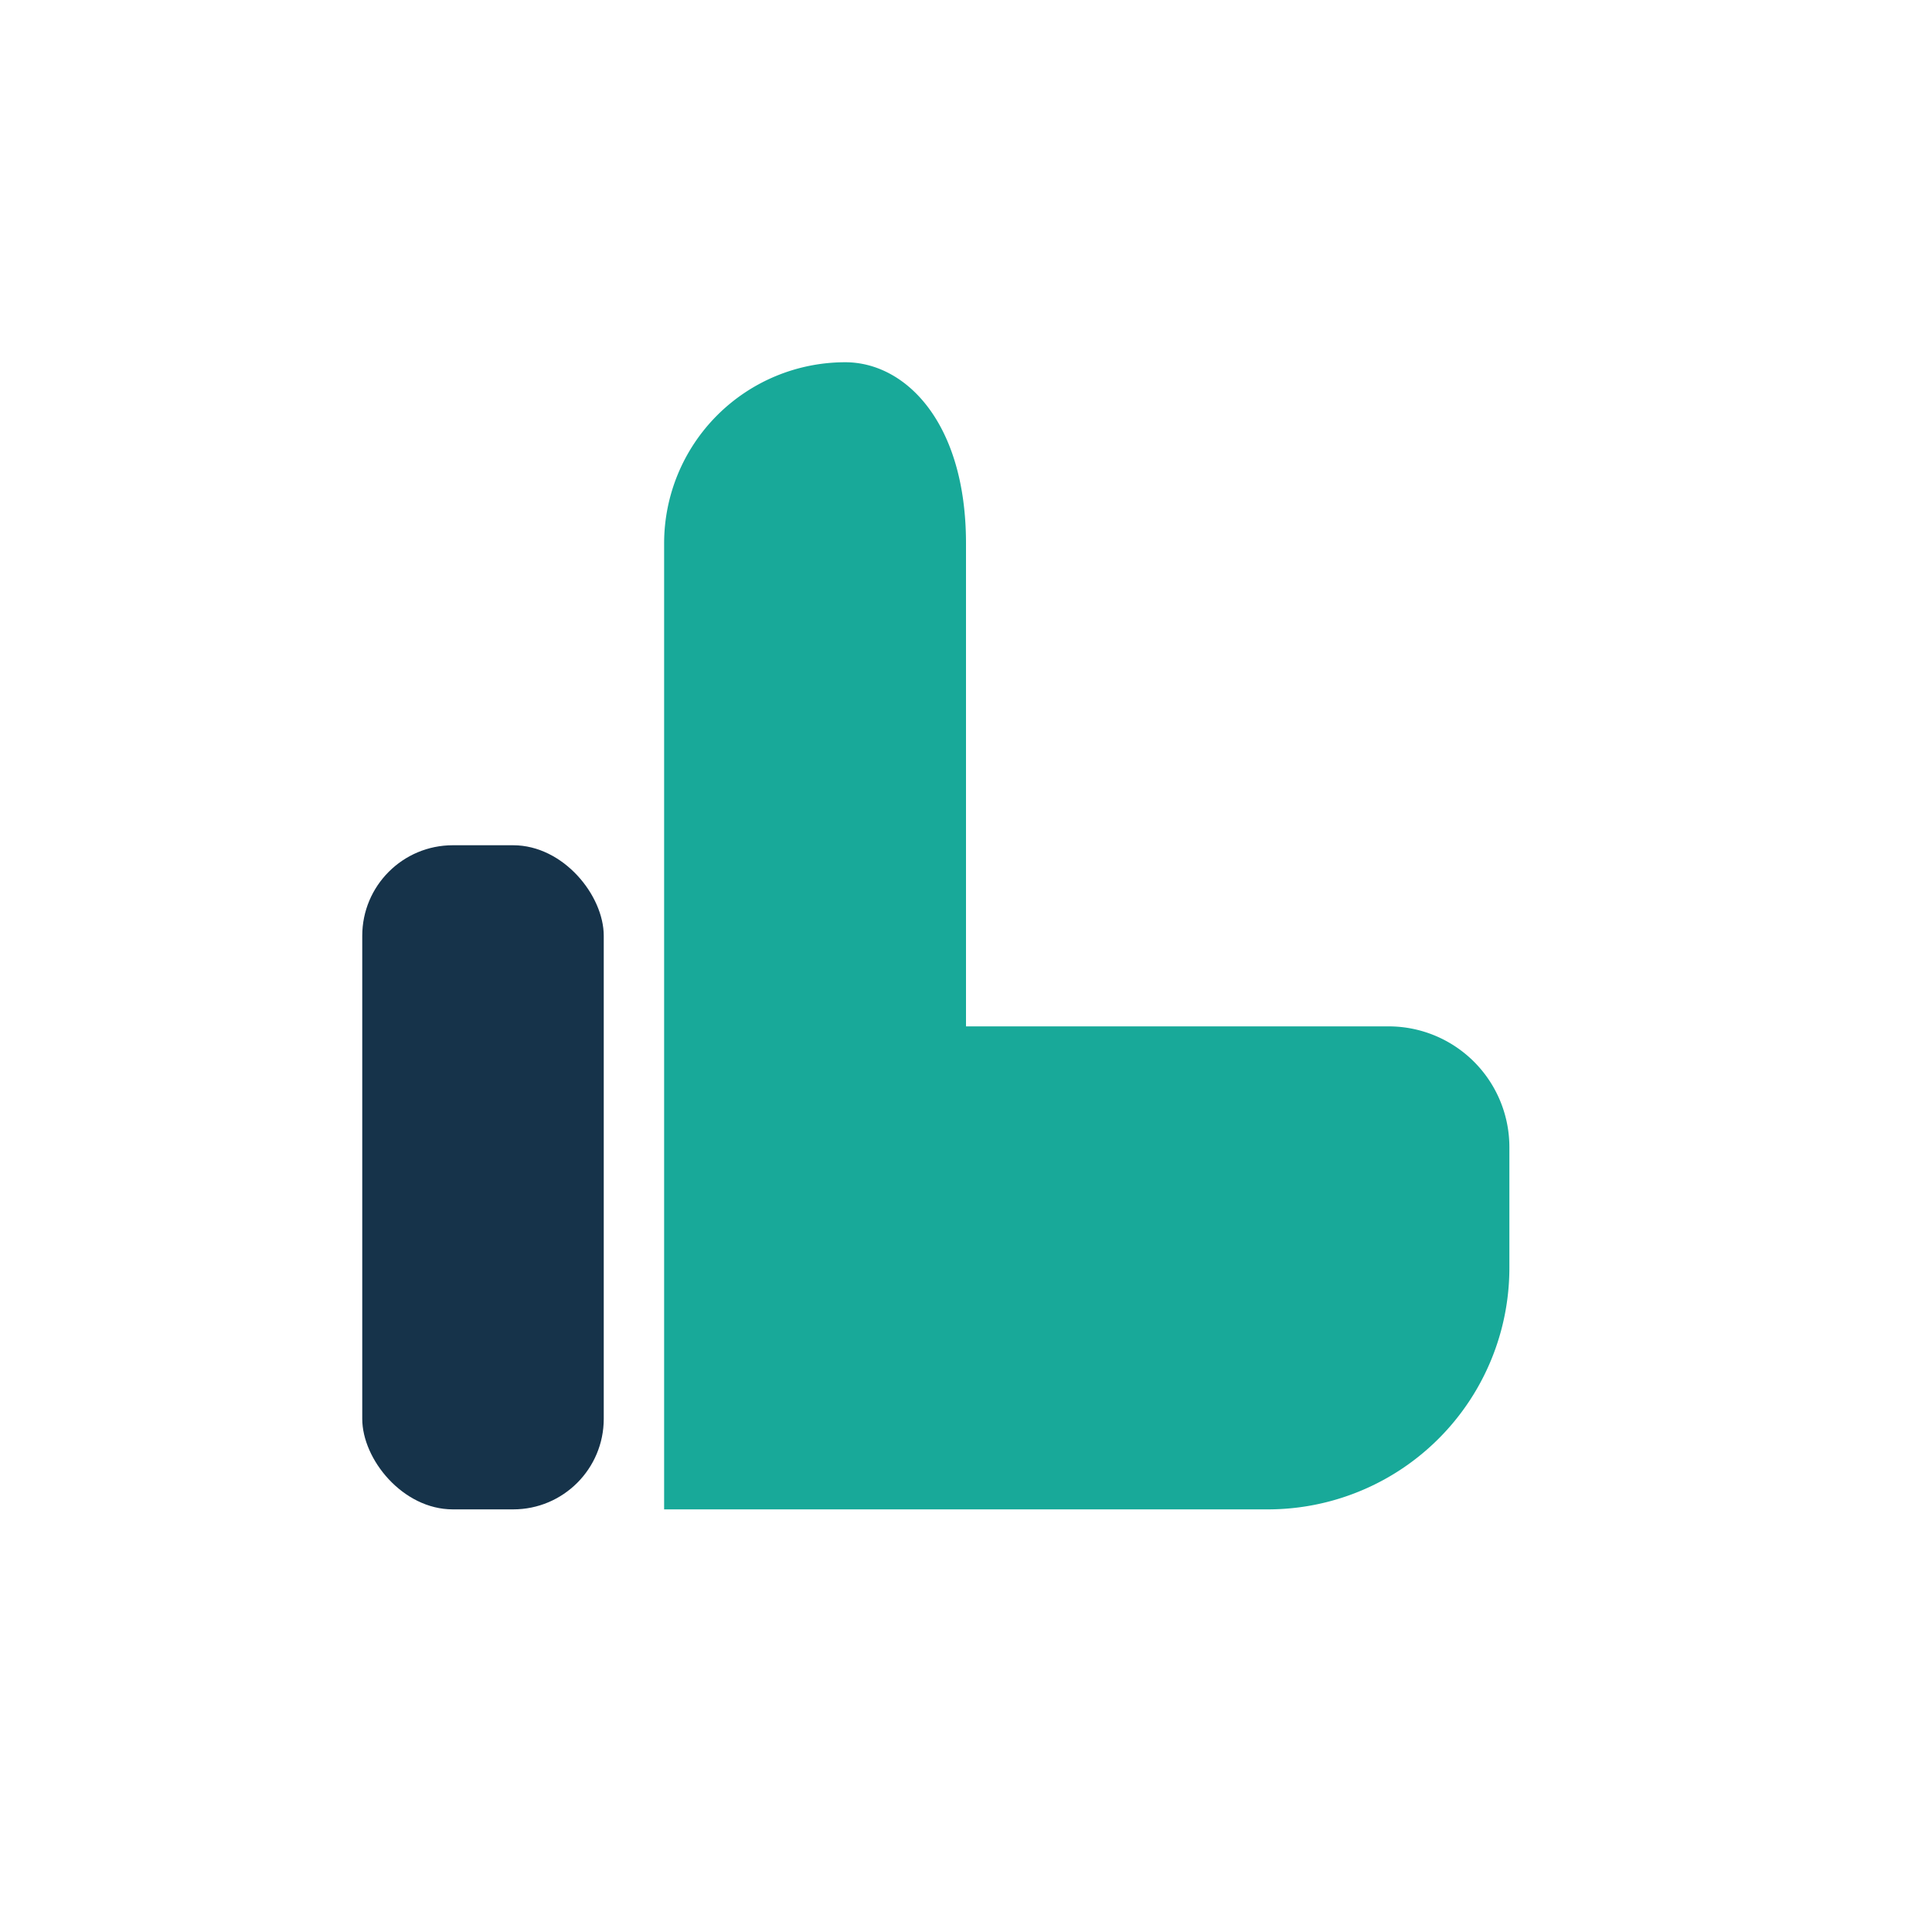
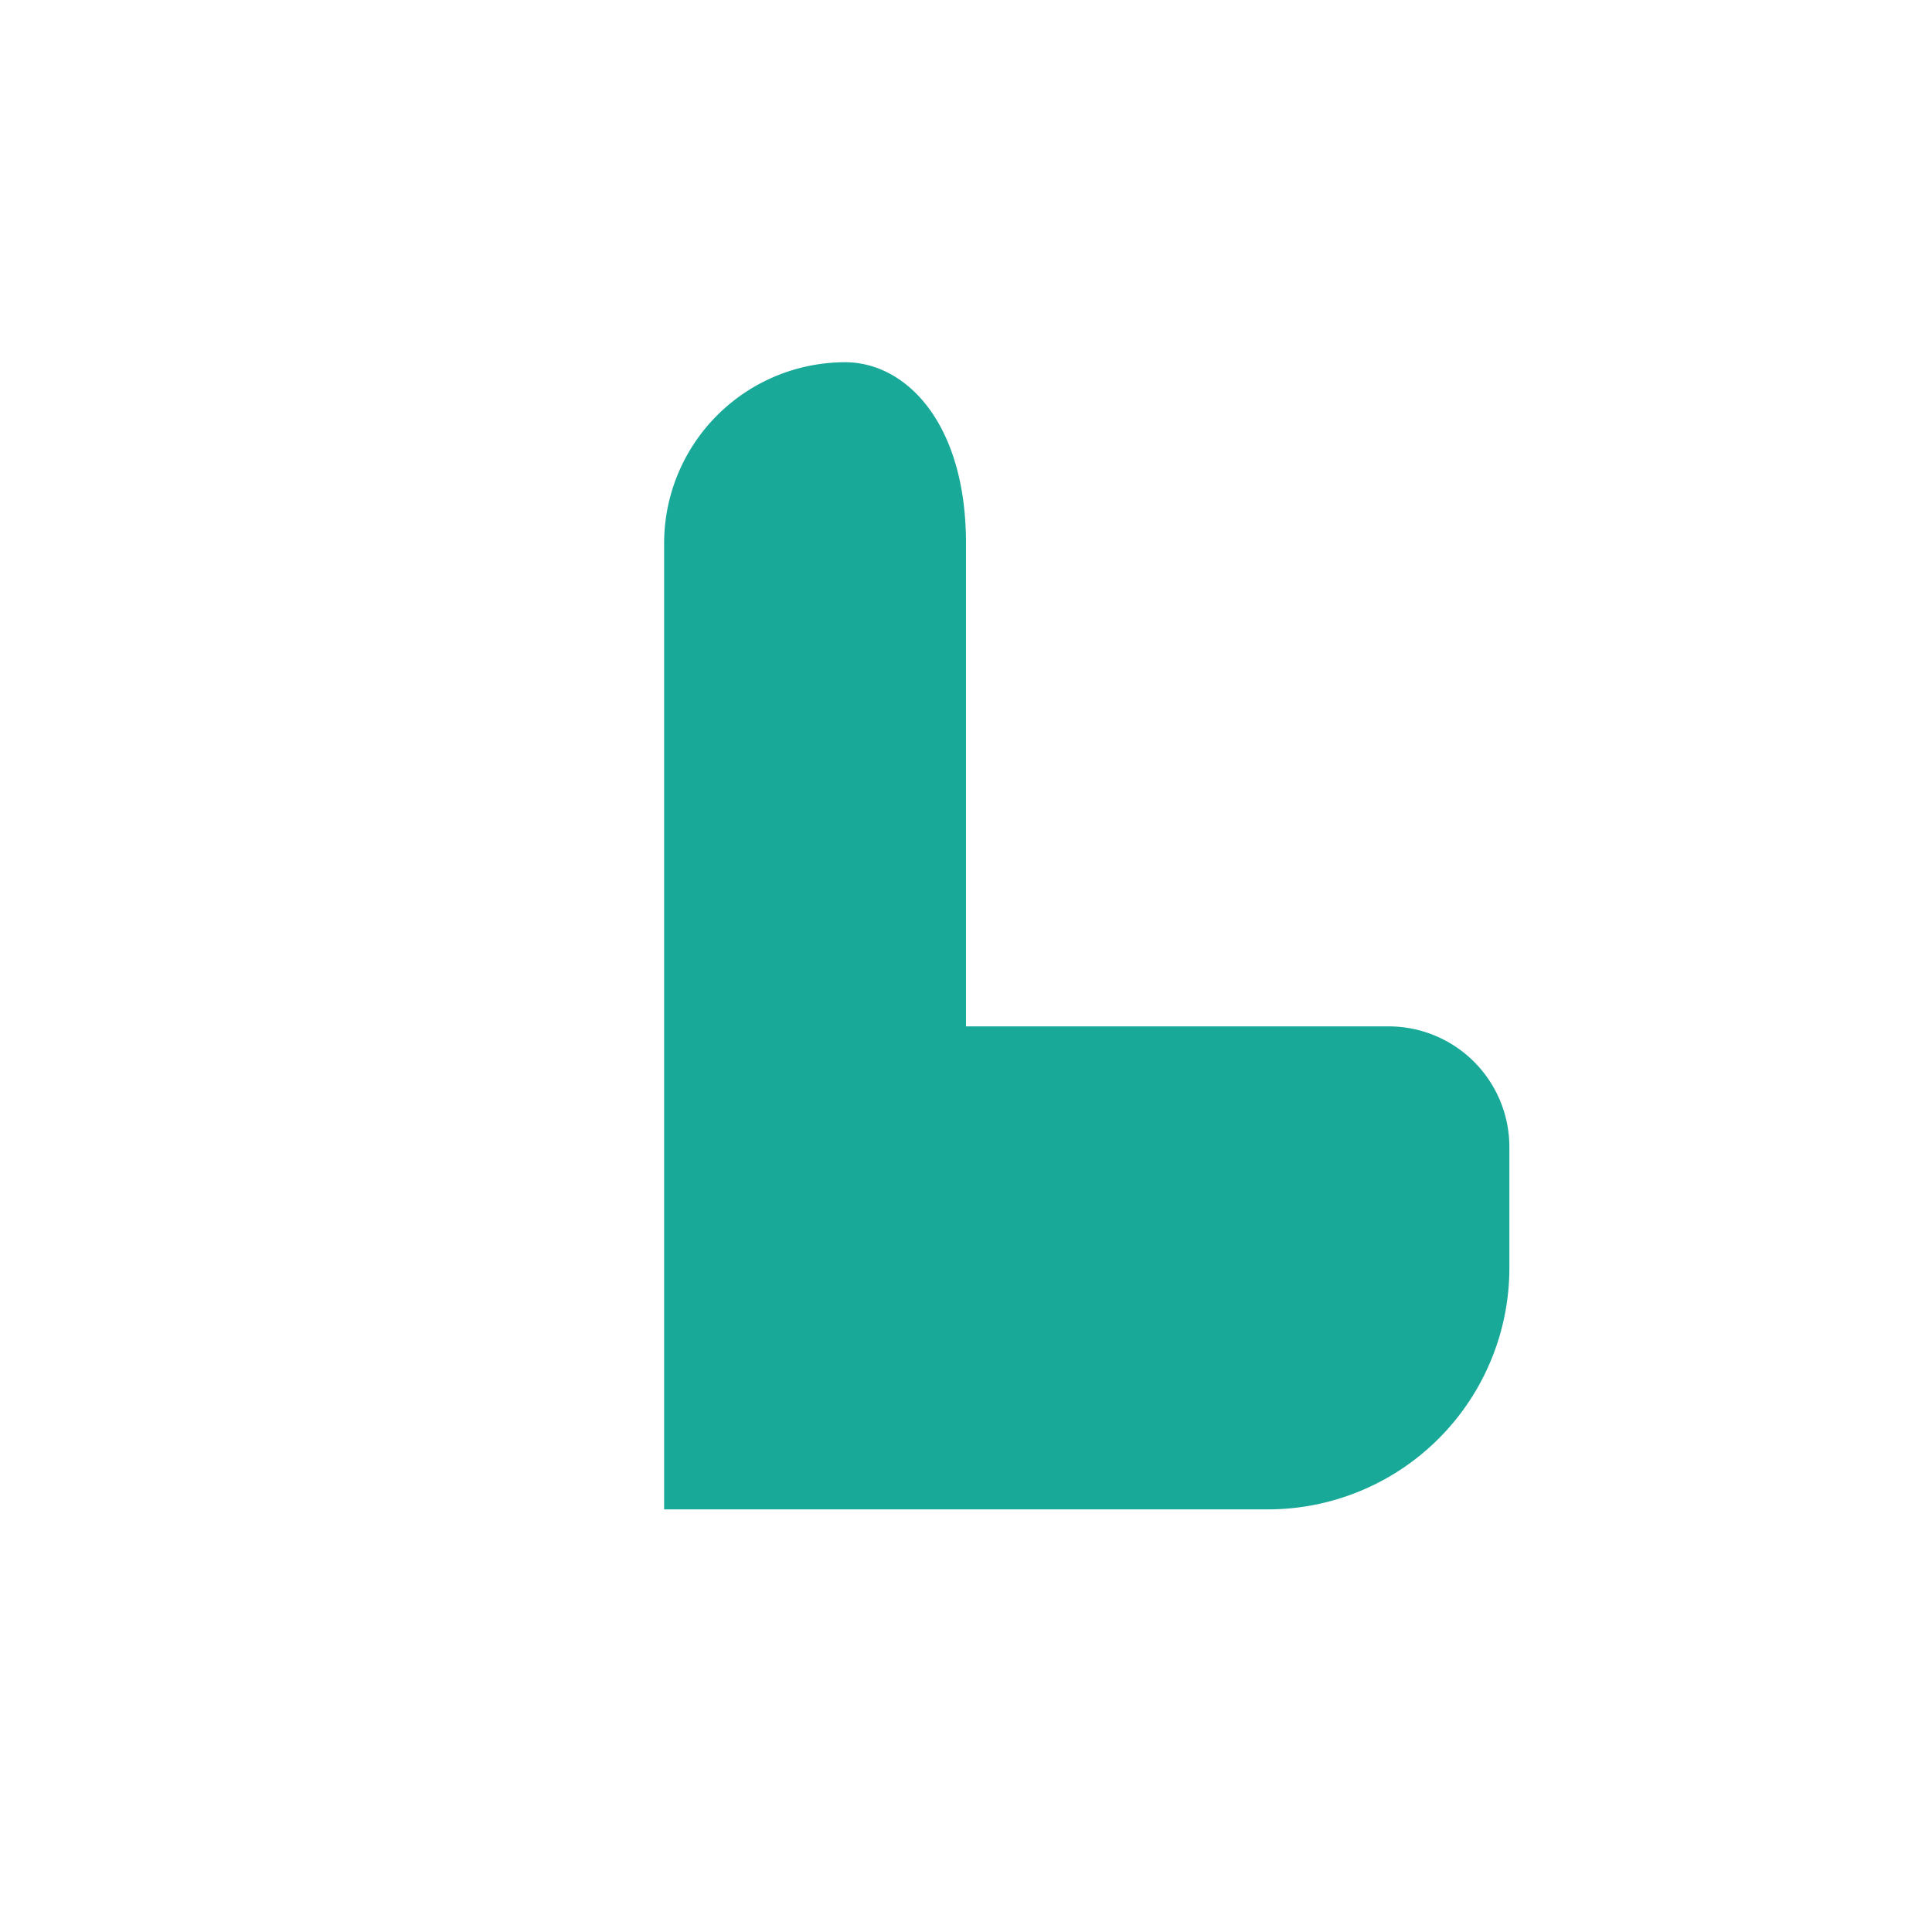
<svg xmlns="http://www.w3.org/2000/svg" width="32" height="32" viewBox="0 0 32 32">
  <path d="M11 17V9a3 3 0 013-3c1 0 2 1 2 3v8h7a2 2 0 012 2v2a4 4 0 01-4 4H11V17z" fill="#18A999" />
-   <rect x="6" y="14" width="4" height="11" rx="1.5" fill="#16334A" />
</svg>